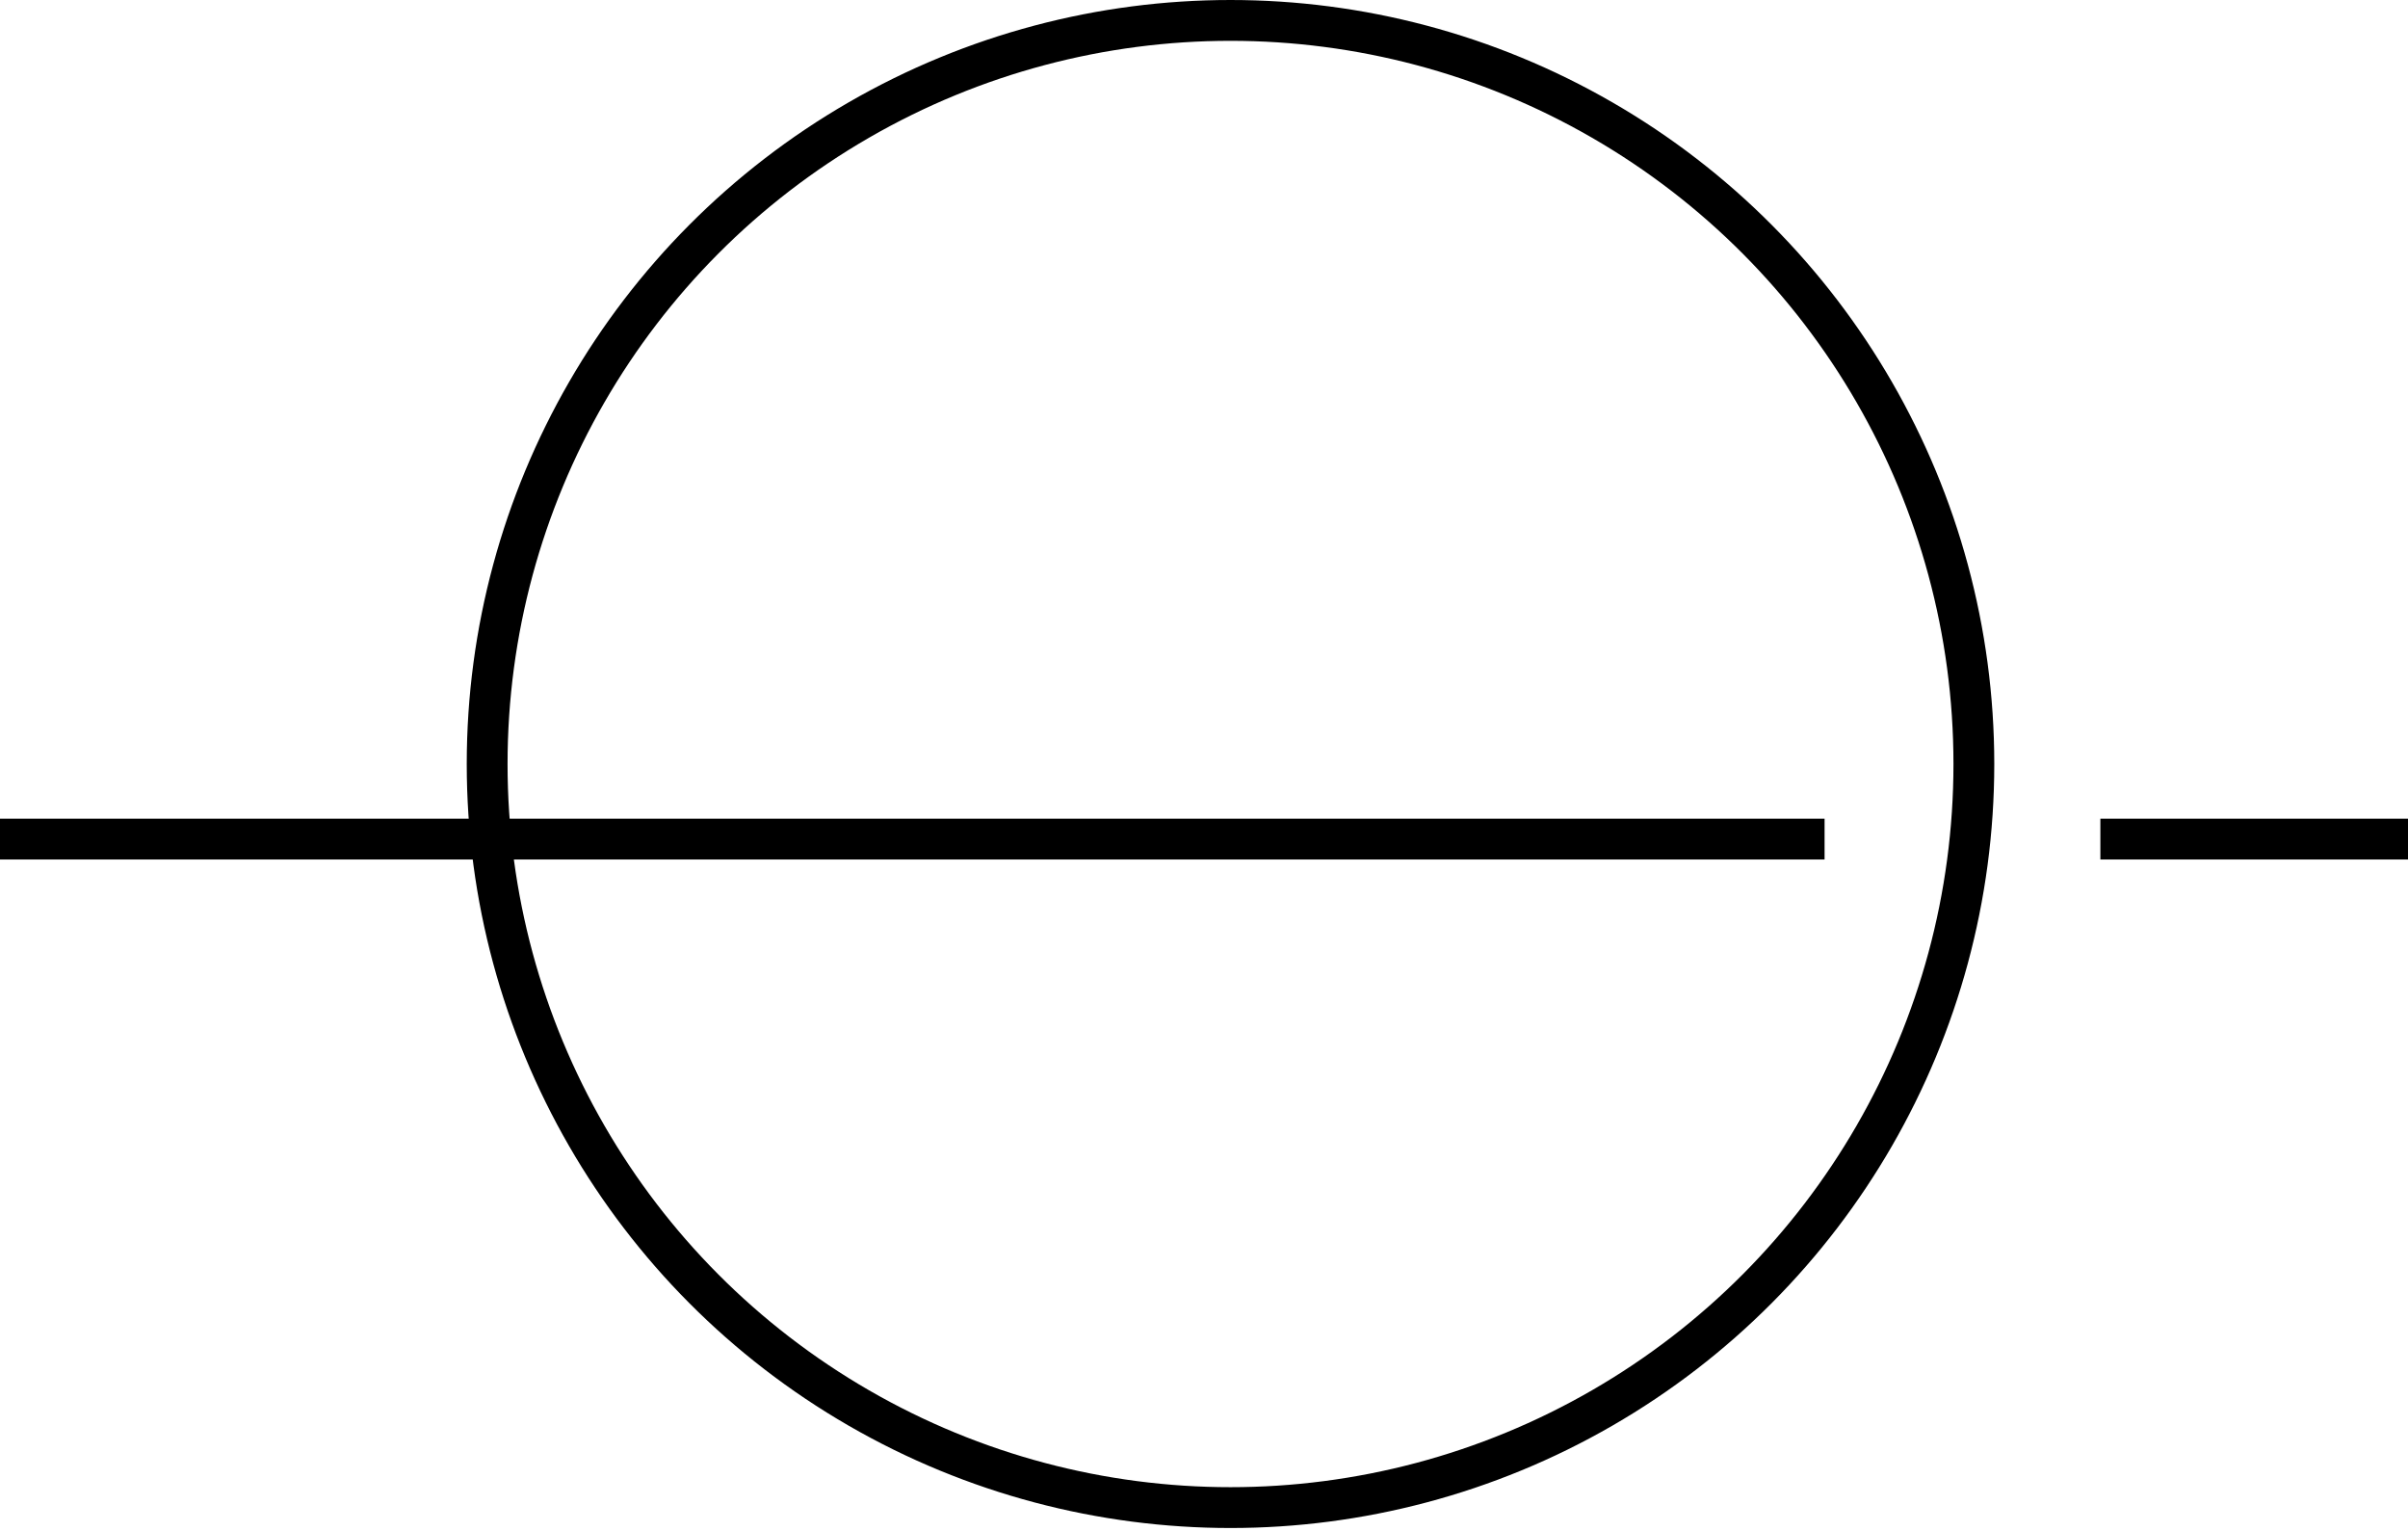
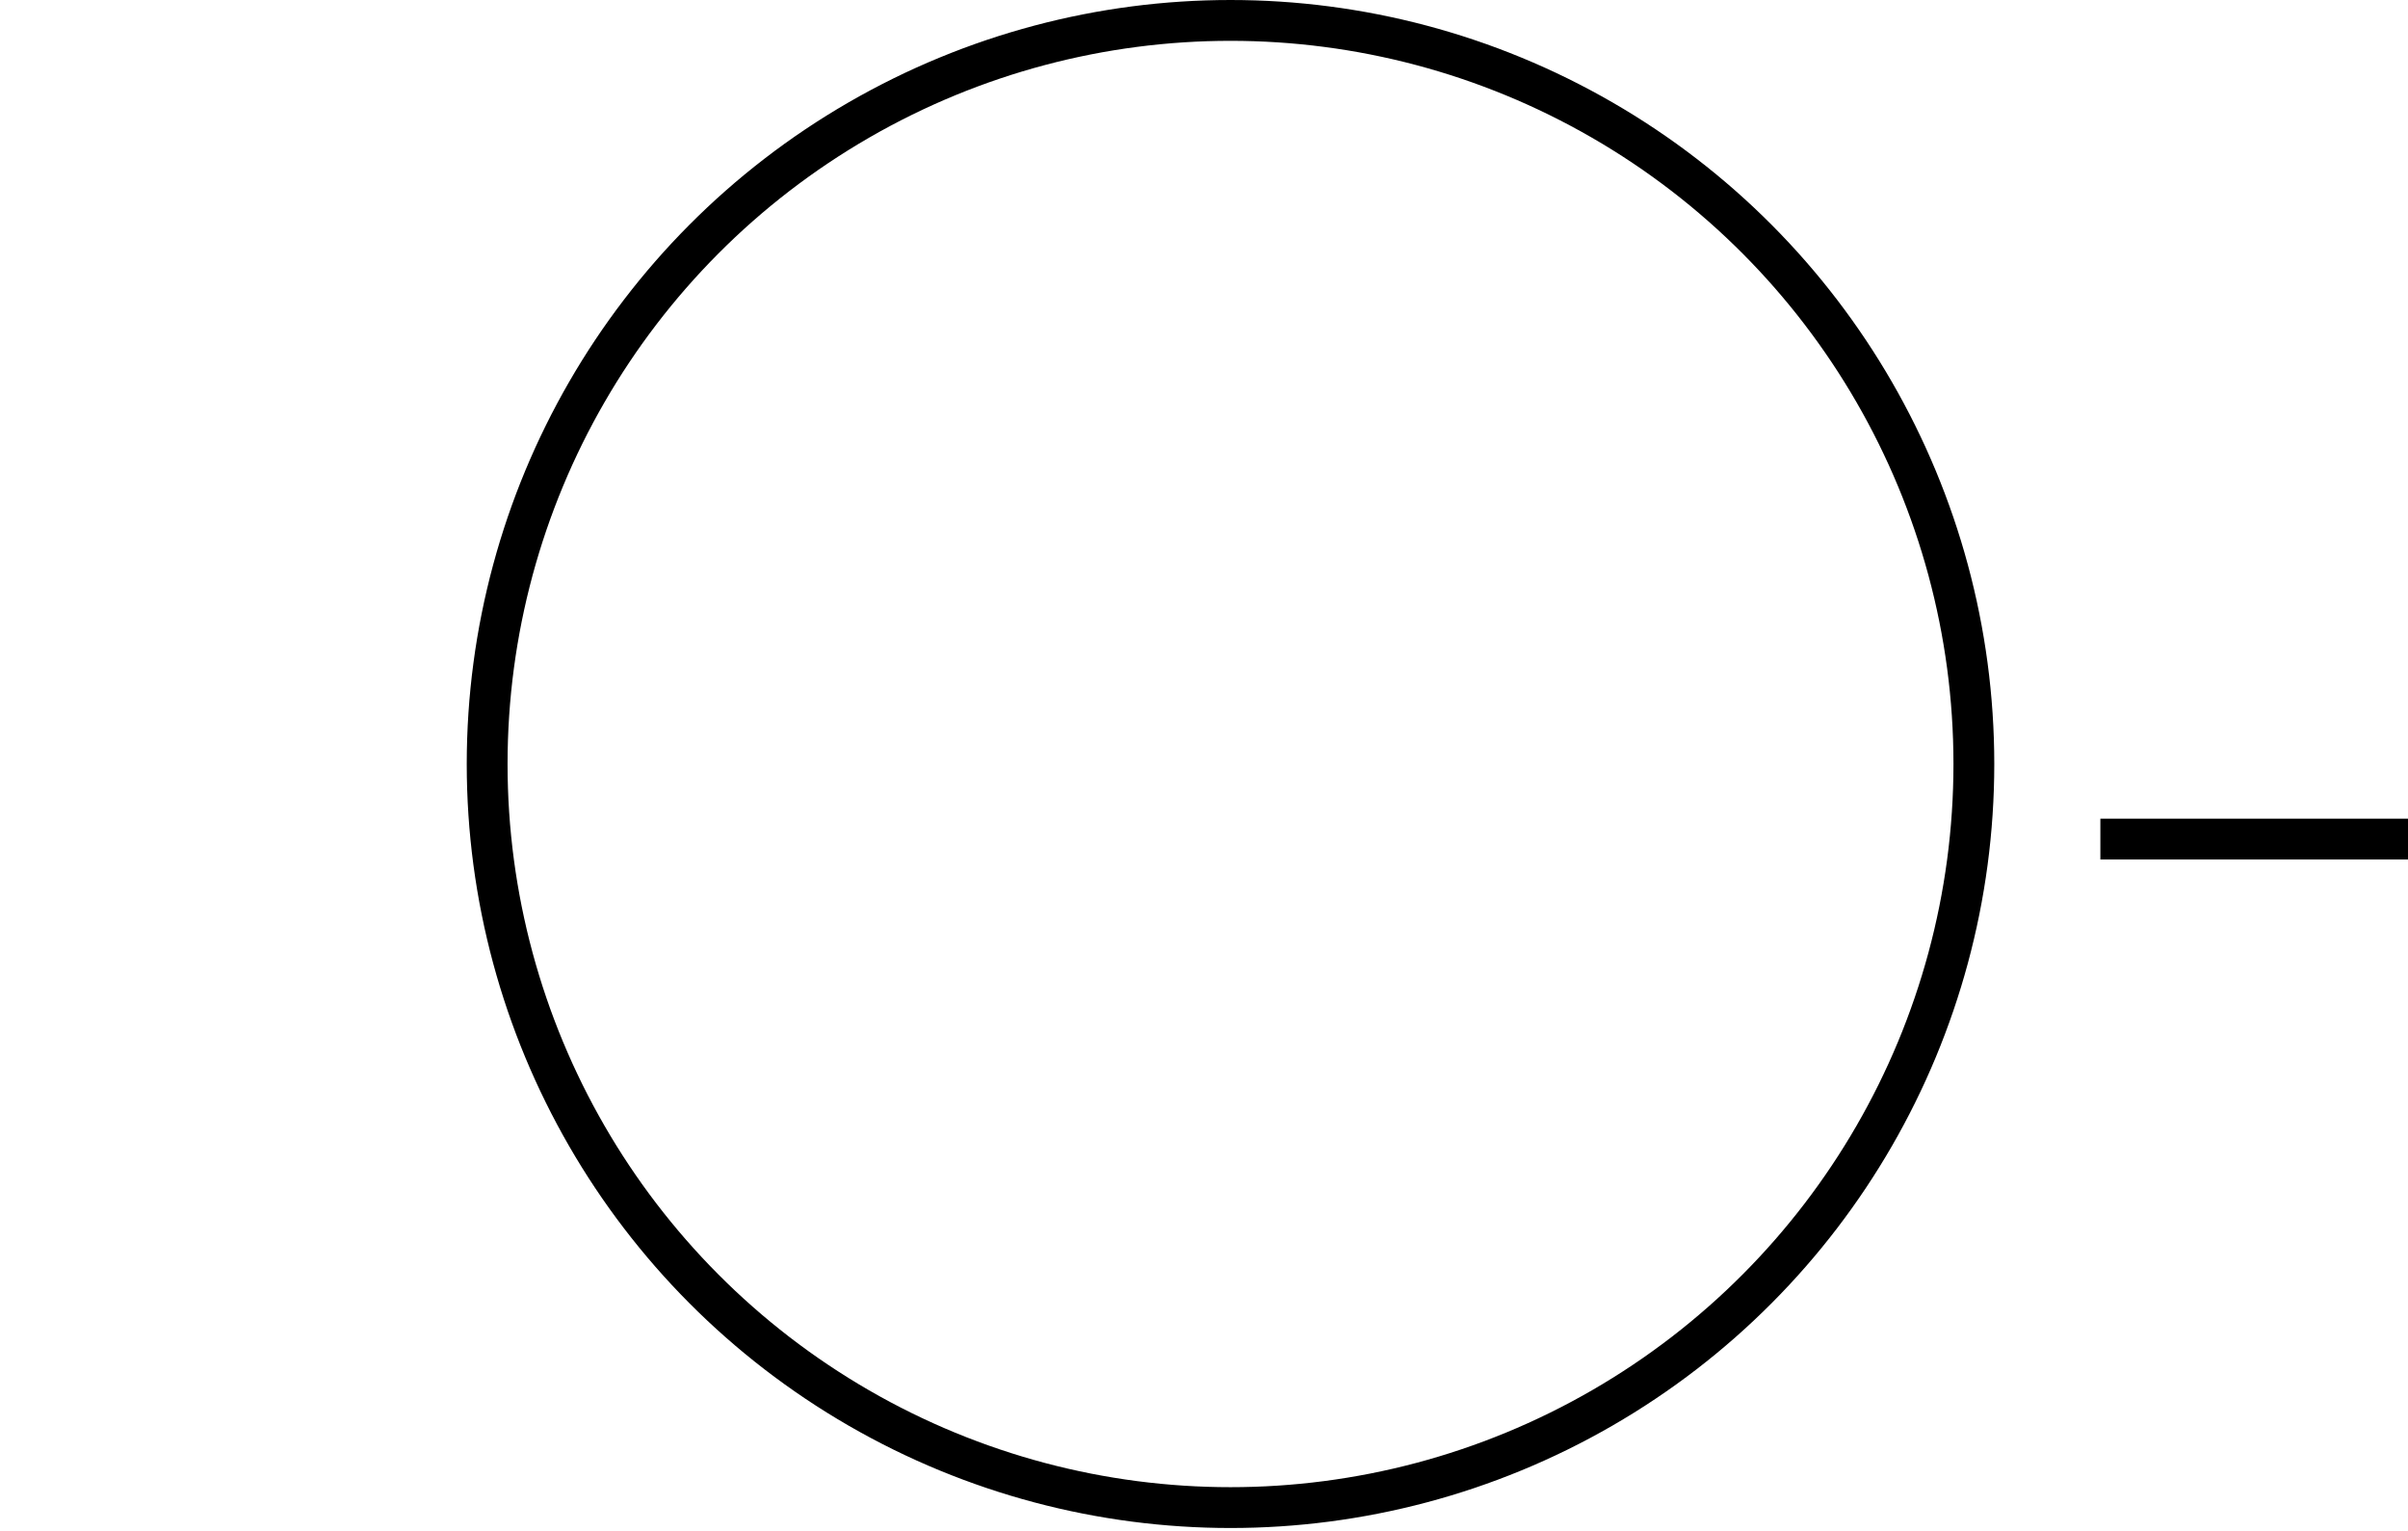
<svg xmlns="http://www.w3.org/2000/svg" width="118" height="75" viewBox="0 0 118 75" fill="none">
  <circle cx="60.299" cy="37.427" r="36.427" stroke="black" stroke-width="2" />
-   <line y1="41.105" x2="89.41" y2="41.105" stroke="black" stroke-width="2" />
  <line x1="102.925" y1="41.105" x2="118" y2="41.105" stroke="black" stroke-width="2" />
</svg>